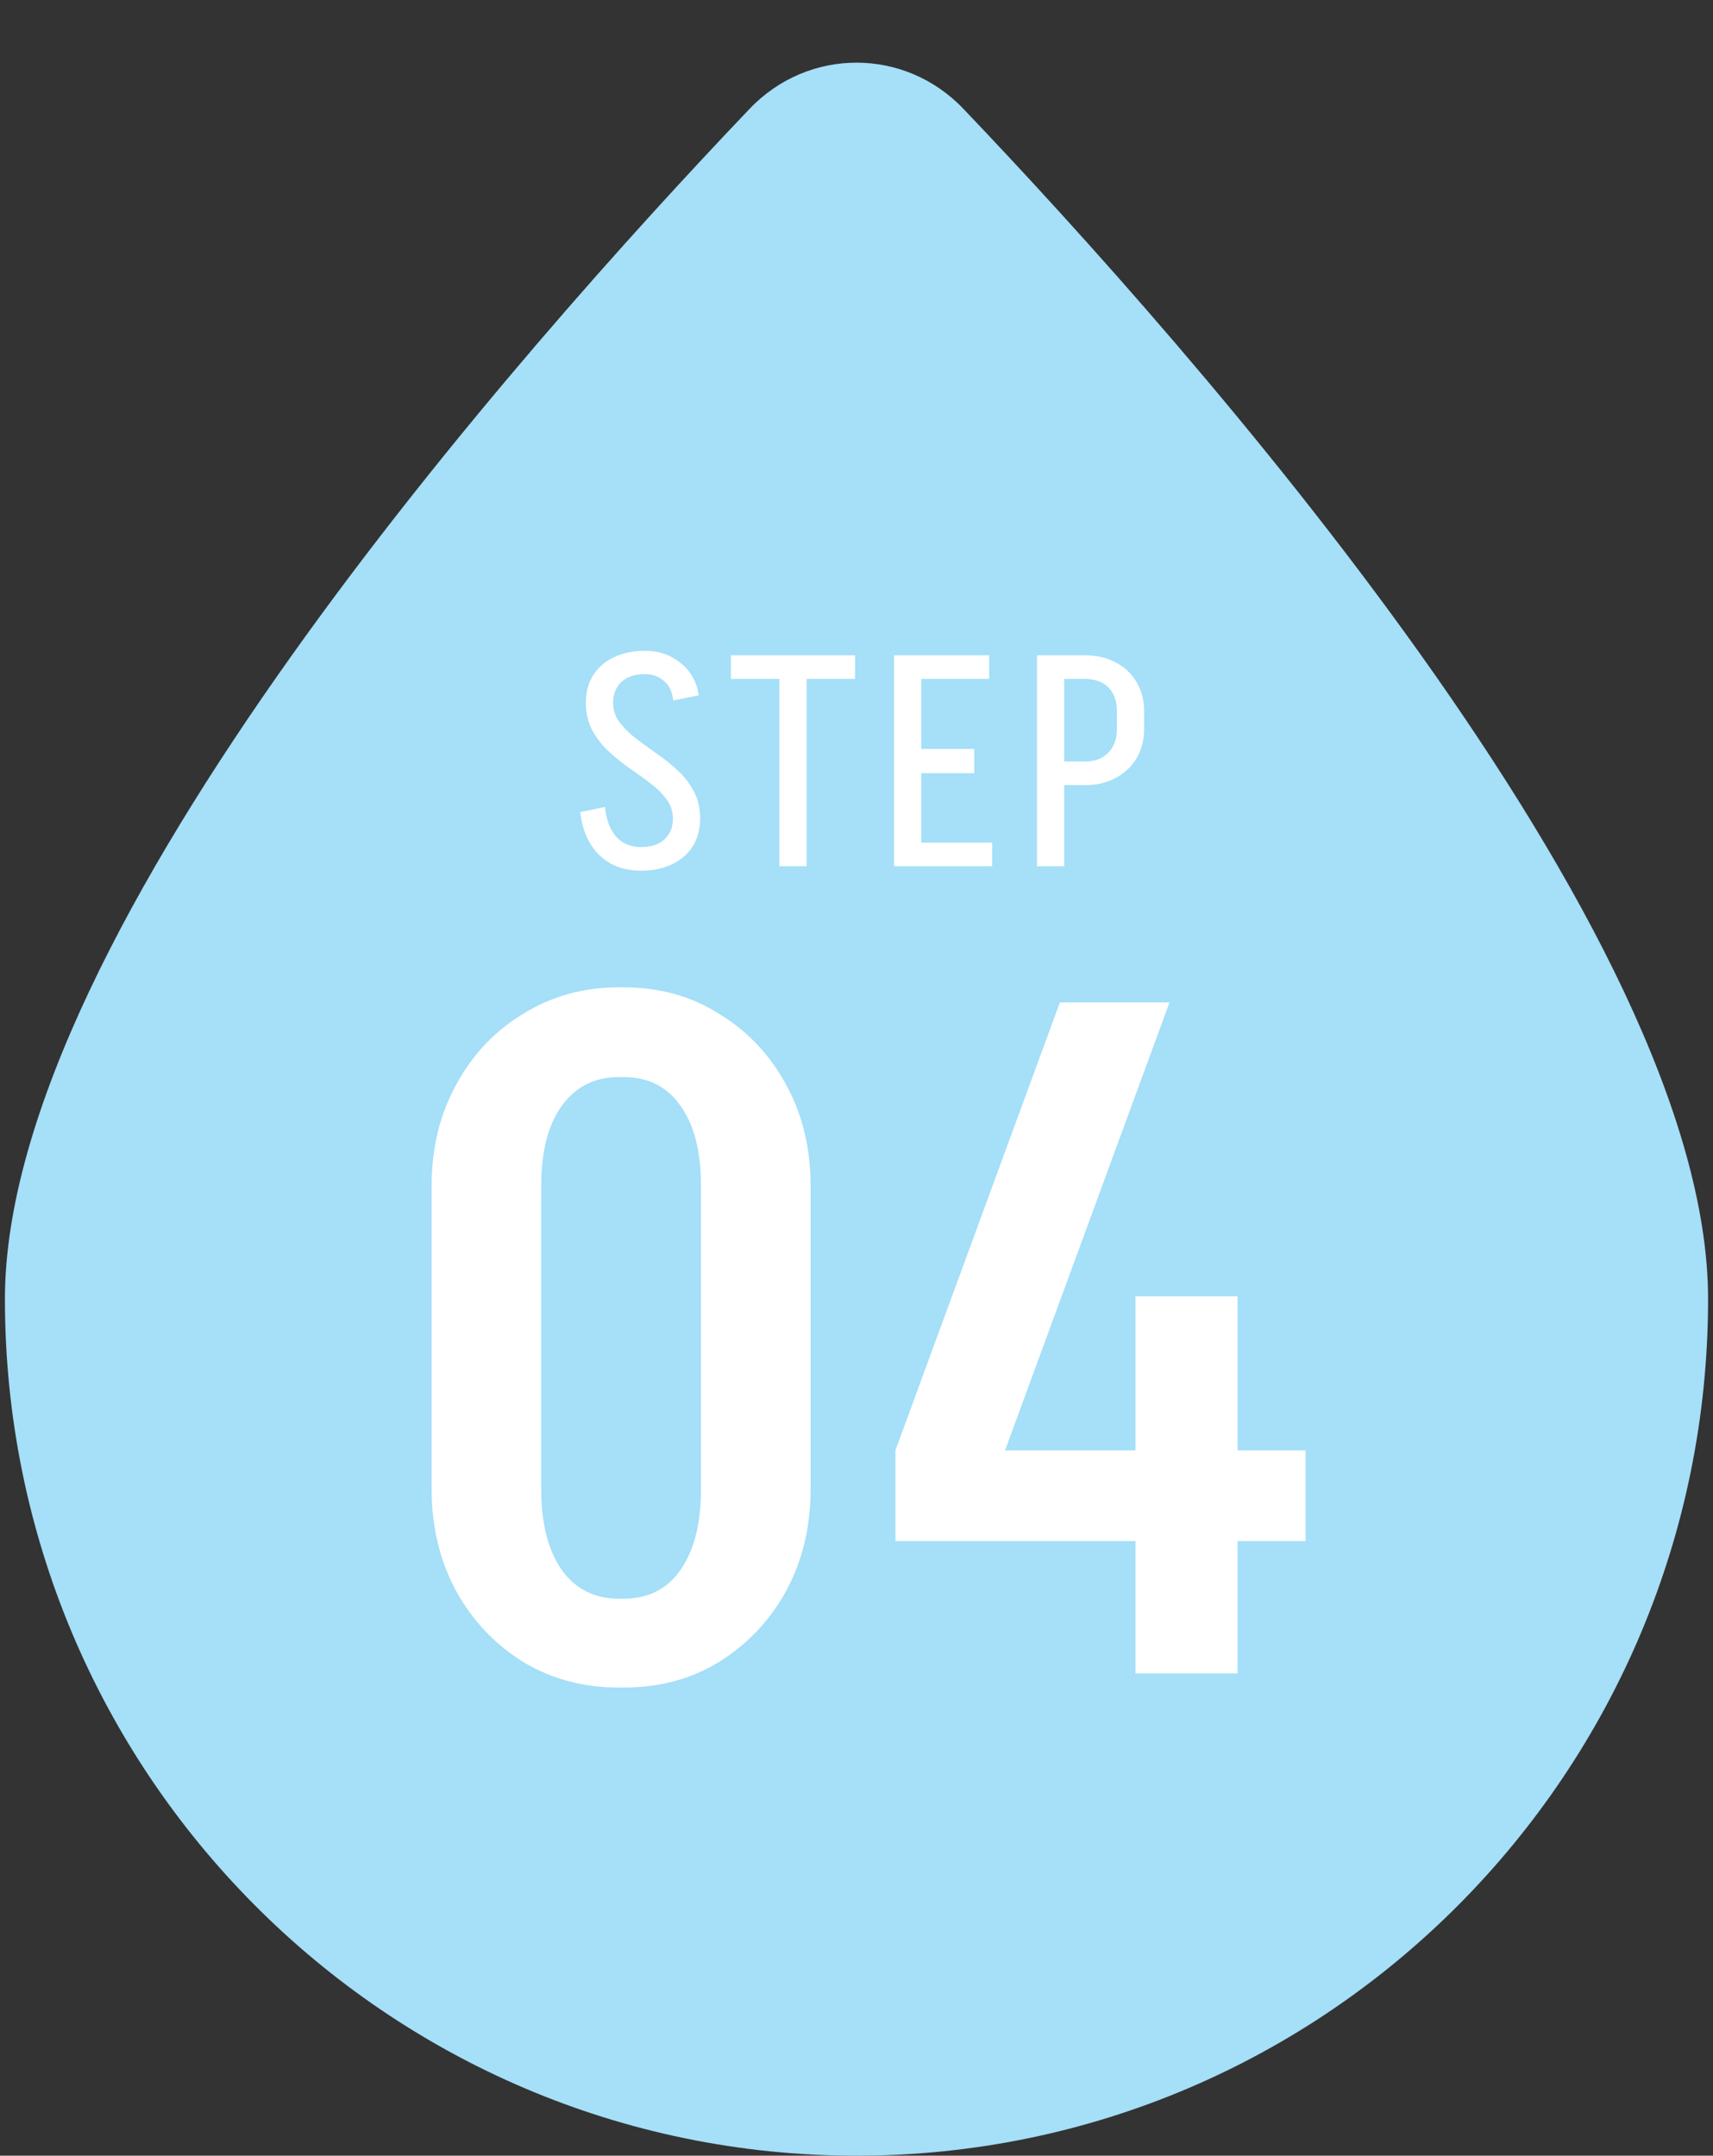
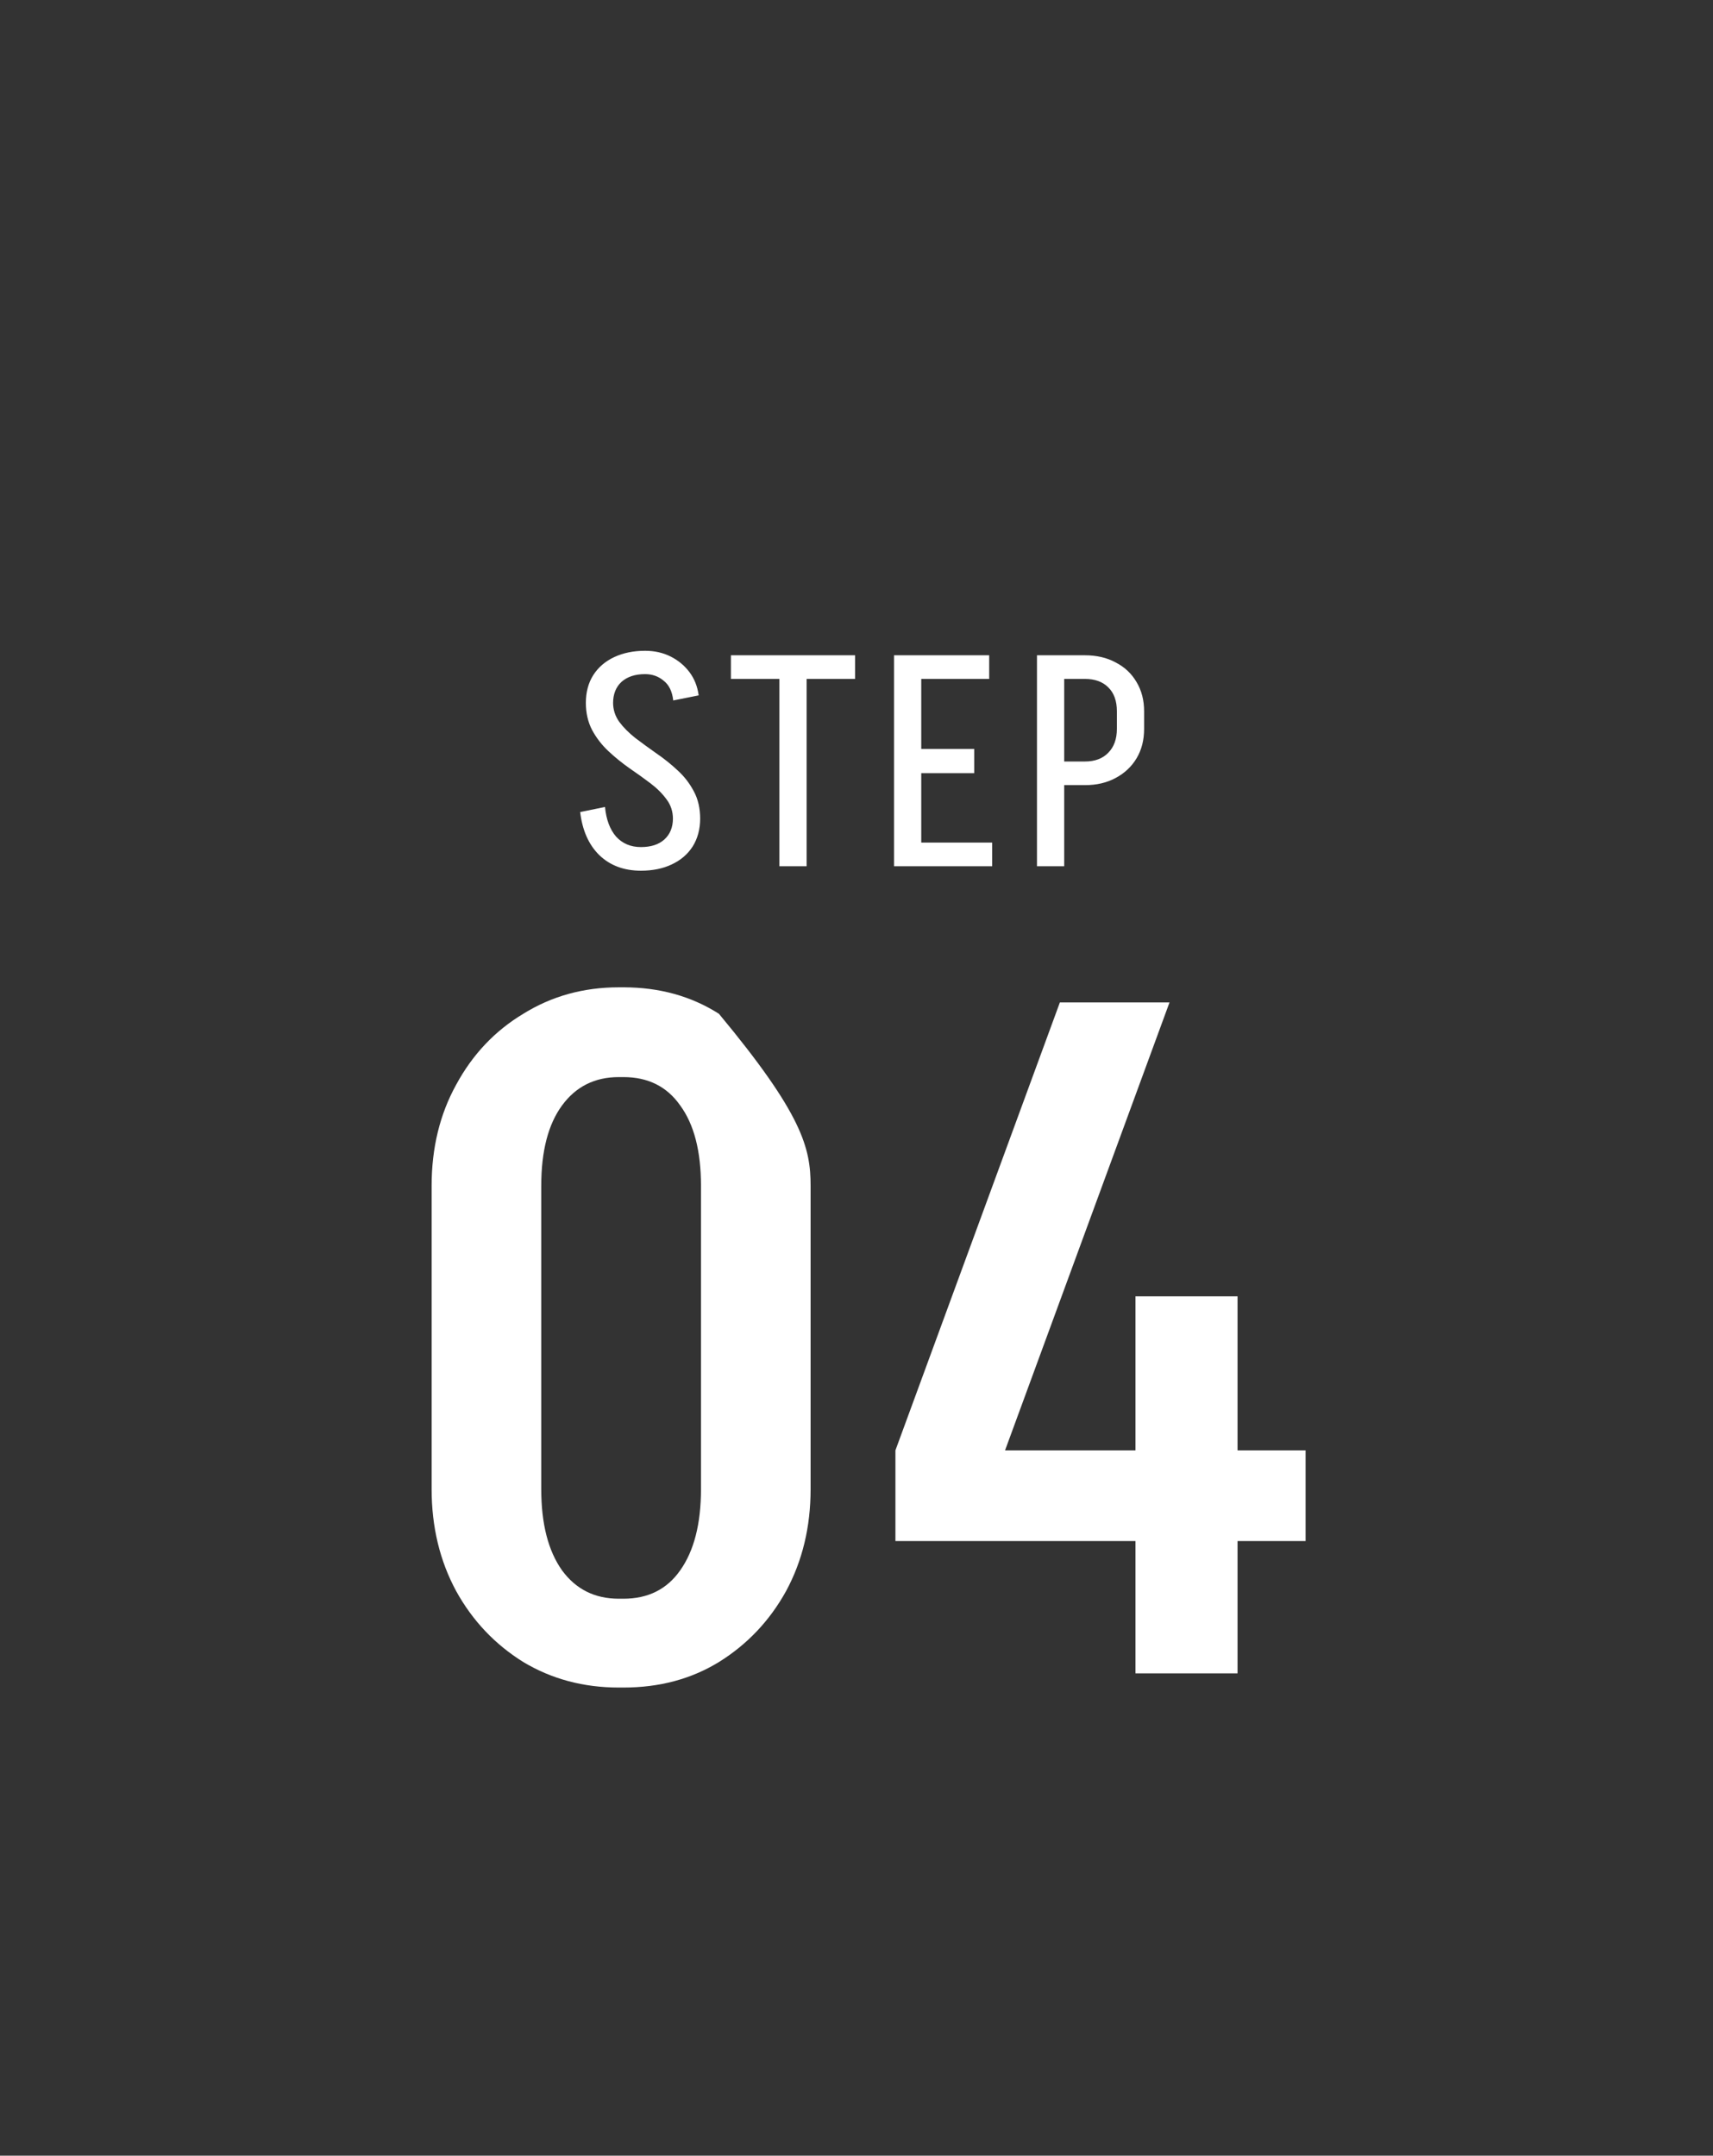
<svg xmlns="http://www.w3.org/2000/svg" width="174" height="219" viewBox="0 0 174 219" fill="none">
  <rect x="0" y="0" width="174" height="219" fill="#333333" stroke="none" />
-   <path d="M173.5 131.971C173.5 180.036 134.773 219 87 219C39.227 219 0.5 180.036 0.5 131.971C0.5 94.558 52.908 35.43 76.138 11.059C82.104 4.801 91.896 4.801 97.862 11.059C121.091 35.43 173.5 94.558 173.5 131.971Z" fill="#A5DFF8" />
  <path d="M68.354 83.198C68.354 82.448 68.141 81.789 67.715 81.222C67.29 80.634 66.743 80.087 66.074 79.58C65.405 79.074 64.686 78.557 63.916 78.03C63.166 77.503 62.457 76.926 61.788 76.298C61.119 75.669 60.572 74.96 60.147 74.17C59.721 73.359 59.508 72.427 59.508 71.374H62.274C62.274 72.103 62.487 72.762 62.913 73.349C63.338 73.917 63.885 74.464 64.554 74.991C65.223 75.497 65.932 76.014 66.682 76.541C67.452 77.068 68.171 77.645 68.84 78.273C69.509 78.881 70.056 79.591 70.481 80.401C70.907 81.191 71.12 82.124 71.12 83.198H68.354ZM59.508 71.434C59.508 70.32 59.762 69.367 60.268 68.577C60.775 67.787 61.484 67.179 62.396 66.753C63.308 66.328 64.352 66.115 65.527 66.115V68.486C64.514 68.486 63.713 68.749 63.126 69.276C62.558 69.803 62.274 70.522 62.274 71.434H59.508ZM71.12 83.137C71.12 84.231 70.866 85.183 70.36 85.994C69.853 86.784 69.144 87.392 68.232 87.818C67.34 88.243 66.297 88.456 65.101 88.456V86.055C66.115 86.055 66.905 85.801 67.472 85.295C68.06 84.768 68.354 84.049 68.354 83.137H71.12ZM68.384 71.161C68.283 70.249 67.959 69.58 67.411 69.155C66.885 68.709 66.256 68.486 65.527 68.486V66.115C66.479 66.115 67.34 66.308 68.11 66.692C68.88 67.078 69.519 67.604 70.025 68.273C70.532 68.942 70.846 69.732 70.968 70.644L68.384 71.161ZM61.454 81.982C61.575 83.258 61.95 84.261 62.578 84.991C63.227 85.7 64.068 86.055 65.101 86.055V88.456C63.379 88.456 61.971 87.929 60.876 86.875C59.802 85.822 59.154 84.363 58.931 82.498L61.454 81.982ZM74.243 68.972V66.571H86.857V68.972H74.243ZM79.167 88V66.571H81.933V88H79.167ZM92.361 88V85.599H100.781V88H92.361ZM92.817 78.547V76.085H98.957V78.547H92.817ZM90.811 66.571H93.577V88H90.811V66.571ZM92.665 66.571H100.477V68.972H92.665V66.571ZM107.125 68.972V66.571H110.226V68.972L107.125 68.972ZM107.125 79.763V77.362H110.226V79.763H107.125ZM113.448 74.079V72.255H116.214V74.079H113.448ZM116.214 72.255H113.448C113.448 71.201 113.154 70.391 112.566 69.823C111.999 69.256 111.209 68.972 110.195 68.972V66.571C111.391 66.571 112.434 66.814 113.326 67.3C114.238 67.766 114.947 68.435 115.454 69.307C115.96 70.158 116.214 71.141 116.214 72.255ZM116.214 74.048C116.214 75.183 115.96 76.176 115.454 77.027C114.947 77.878 114.238 78.547 113.326 79.033C112.434 79.52 111.391 79.763 110.195 79.763V77.362C111.209 77.362 111.999 77.068 112.566 76.48C113.154 75.892 113.448 75.082 113.448 74.048H116.214ZM105.332 88V66.571H108.098V88H105.332Z" fill="white" />
-   <path d="M71.203 151.376V120.464H82.338V151.376H71.203ZM43.843 151.376V120.464H54.978V151.376H43.843ZM62.755 109.424V100.304H63.523V109.424H62.755ZM62.755 171.44V162.416H63.523V171.44H62.755ZM43.843 120.464C43.843 116.624 44.675 113.2 46.339 110.192C48.002 107.12 50.275 104.72 53.154 102.992C56.035 101.2 59.267 100.304 62.85 100.304V109.424C60.419 109.424 58.498 110.384 57.09 112.304C55.682 114.224 54.978 116.944 54.978 120.464H43.843ZM82.338 120.464H71.203C71.203 116.944 70.499 114.224 69.091 112.304C67.746 110.384 65.826 109.424 63.331 109.424V100.304C66.978 100.304 70.21 101.2 73.026 102.992C75.906 104.72 78.178 107.12 79.843 110.192C81.507 113.2 82.338 116.624 82.338 120.464ZM43.843 151.28H54.978C54.978 154.8 55.682 157.552 57.09 159.536C58.498 161.456 60.419 162.416 62.85 162.416V171.44C59.267 171.44 56.035 170.576 53.154 168.848C50.275 167.056 48.002 164.656 46.339 161.648C44.675 158.576 43.843 155.12 43.843 151.28ZM82.338 151.28C82.338 155.12 81.507 158.576 79.843 161.648C78.178 164.656 75.906 167.056 73.026 168.848C70.21 170.576 66.978 171.44 63.331 171.44V162.416C65.826 162.416 67.746 161.456 69.091 159.536C70.499 157.552 71.203 154.8 71.203 151.28H82.338ZM90.954 147.344L107.658 101.84H118.794L102.09 147.344H90.954ZM90.954 156.56V147.344H132.618V156.56H90.954ZM115.338 170V131.696H125.706V170H115.338Z" fill="white" />
+   <path d="M71.203 151.376V120.464H82.338V151.376H71.203ZM43.843 151.376V120.464H54.978V151.376H43.843ZM62.755 109.424V100.304H63.523V109.424H62.755ZM62.755 171.44V162.416H63.523V171.44H62.755ZM43.843 120.464C43.843 116.624 44.675 113.2 46.339 110.192C48.002 107.12 50.275 104.72 53.154 102.992C56.035 101.2 59.267 100.304 62.85 100.304V109.424C60.419 109.424 58.498 110.384 57.09 112.304C55.682 114.224 54.978 116.944 54.978 120.464H43.843ZM82.338 120.464H71.203C71.203 116.944 70.499 114.224 69.091 112.304C67.746 110.384 65.826 109.424 63.331 109.424V100.304C66.978 100.304 70.21 101.2 73.026 102.992C81.507 113.2 82.338 116.624 82.338 120.464ZM43.843 151.28H54.978C54.978 154.8 55.682 157.552 57.09 159.536C58.498 161.456 60.419 162.416 62.85 162.416V171.44C59.267 171.44 56.035 170.576 53.154 168.848C50.275 167.056 48.002 164.656 46.339 161.648C44.675 158.576 43.843 155.12 43.843 151.28ZM82.338 151.28C82.338 155.12 81.507 158.576 79.843 161.648C78.178 164.656 75.906 167.056 73.026 168.848C70.21 170.576 66.978 171.44 63.331 171.44V162.416C65.826 162.416 67.746 161.456 69.091 159.536C70.499 157.552 71.203 154.8 71.203 151.28H82.338ZM90.954 147.344L107.658 101.84H118.794L102.09 147.344H90.954ZM90.954 156.56V147.344H132.618V156.56H90.954ZM115.338 170V131.696H125.706V170H115.338Z" fill="white" />
</svg>